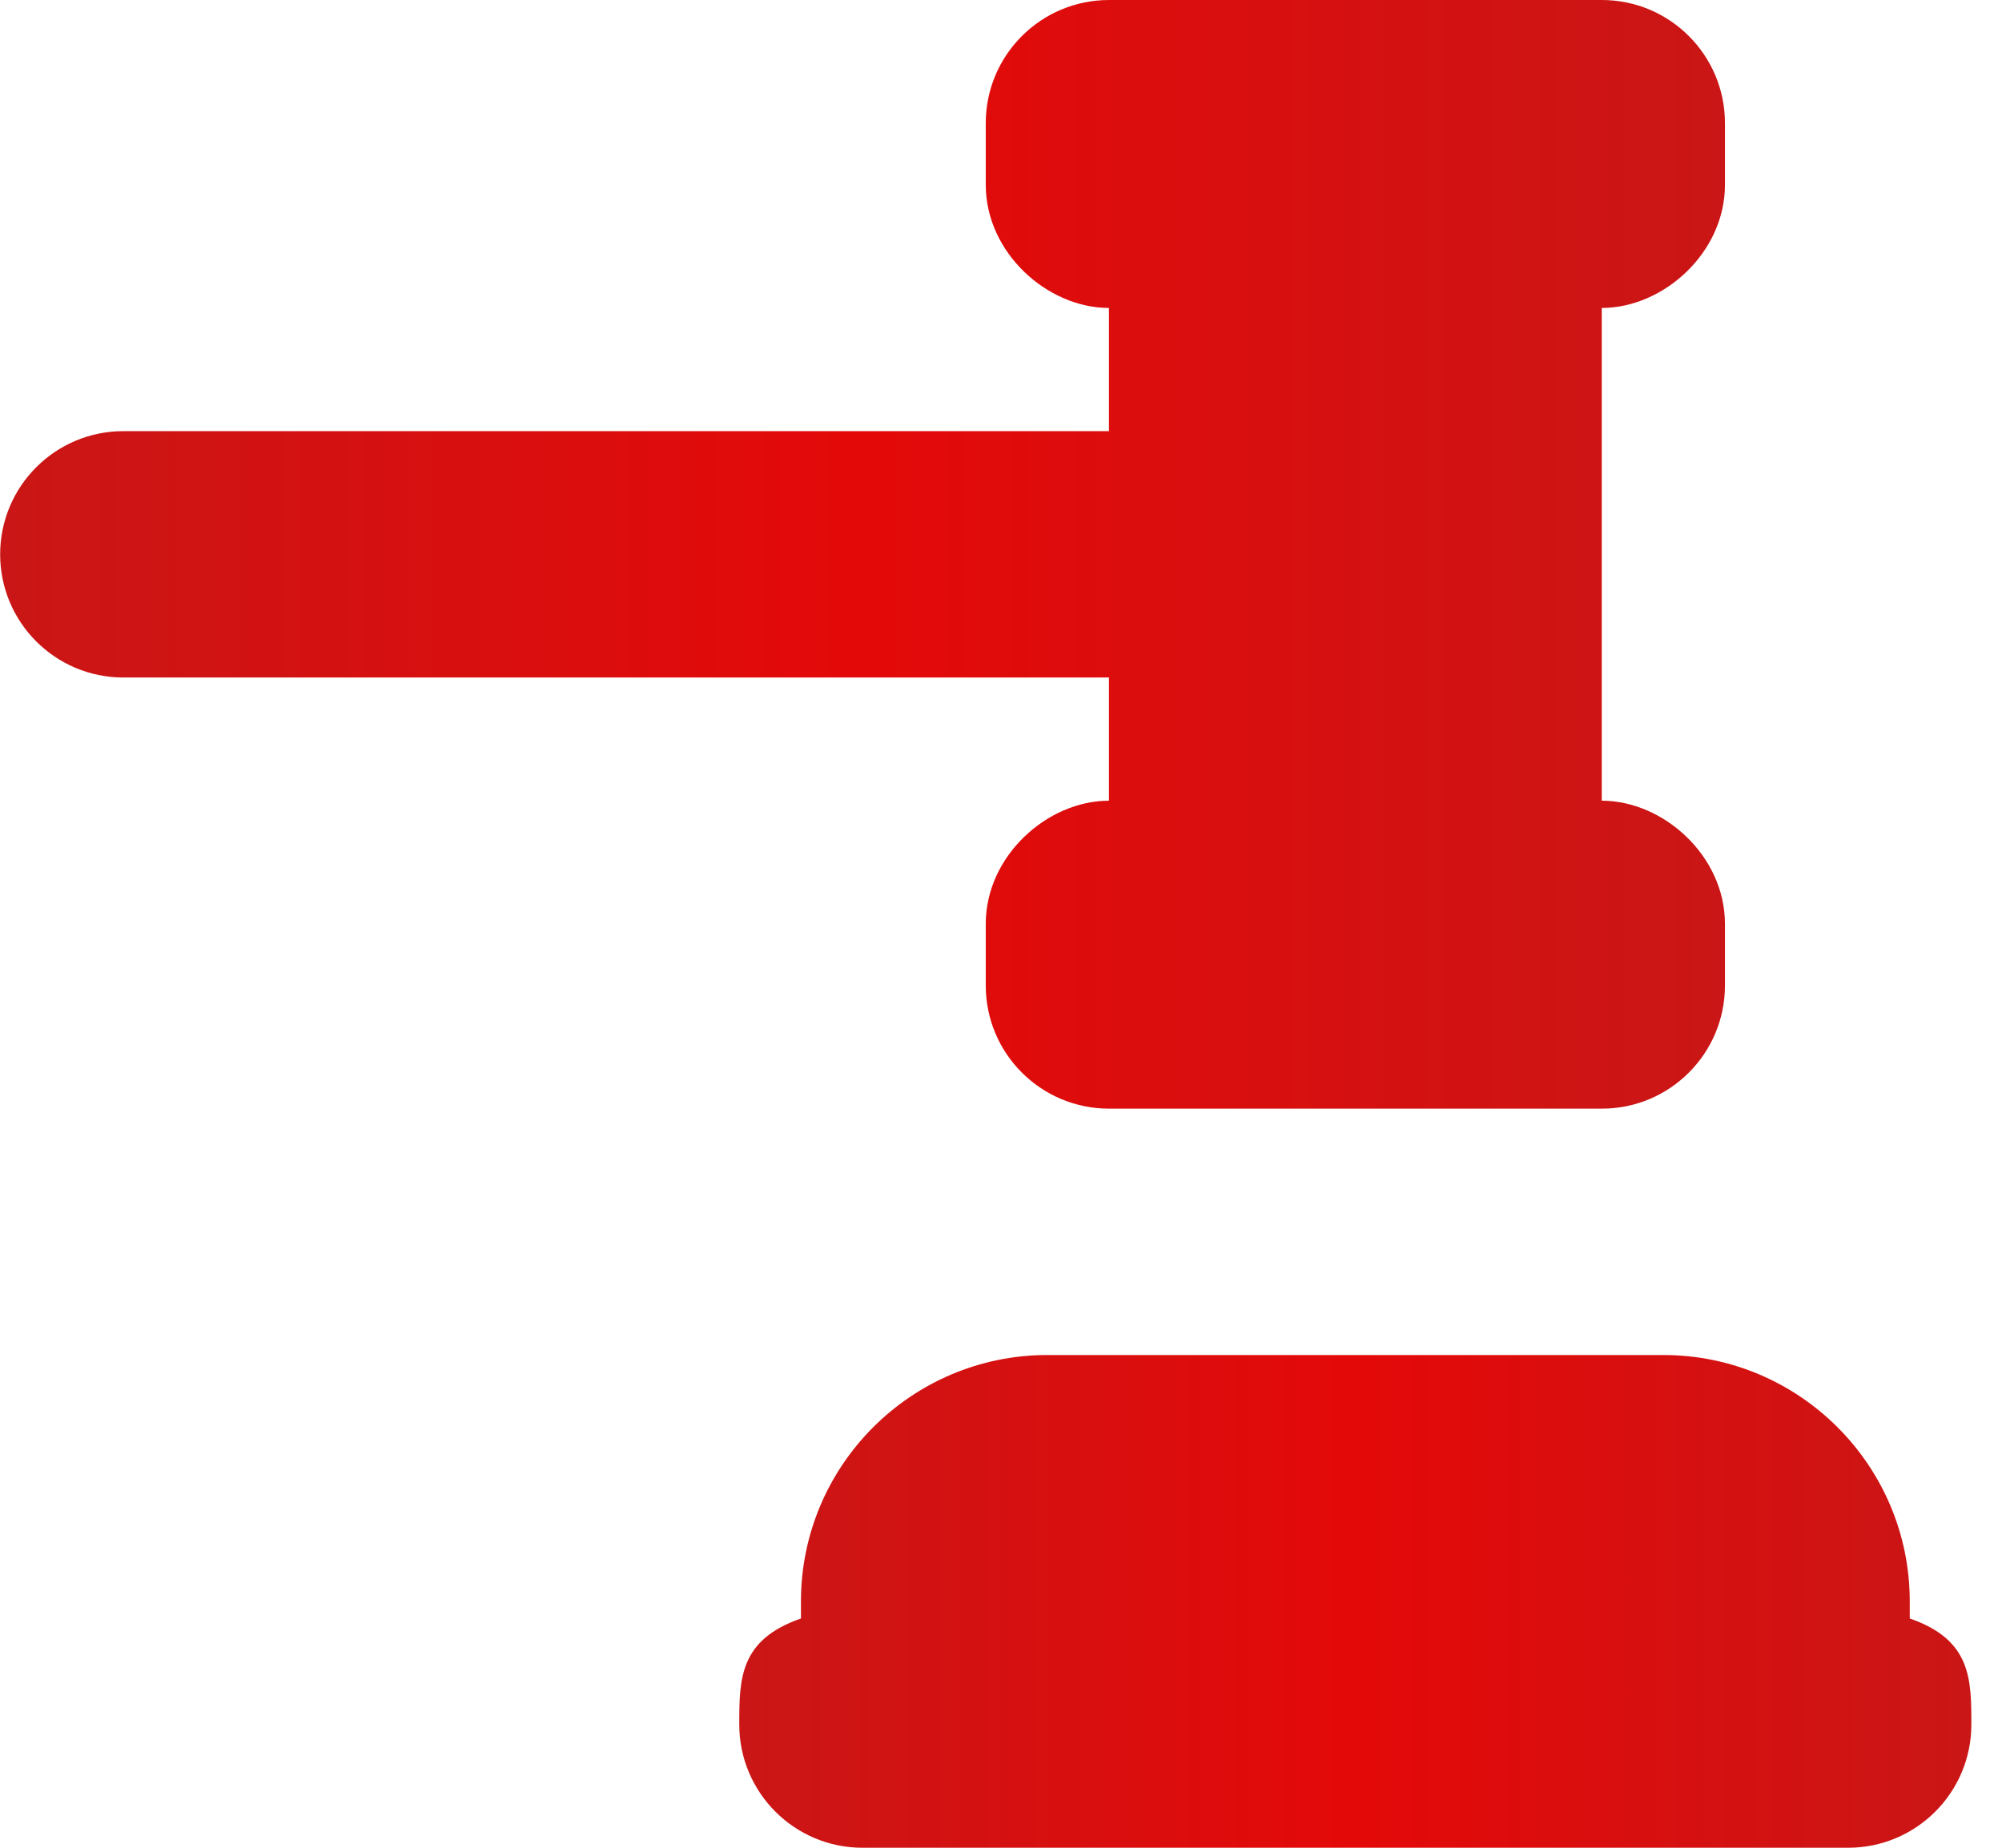
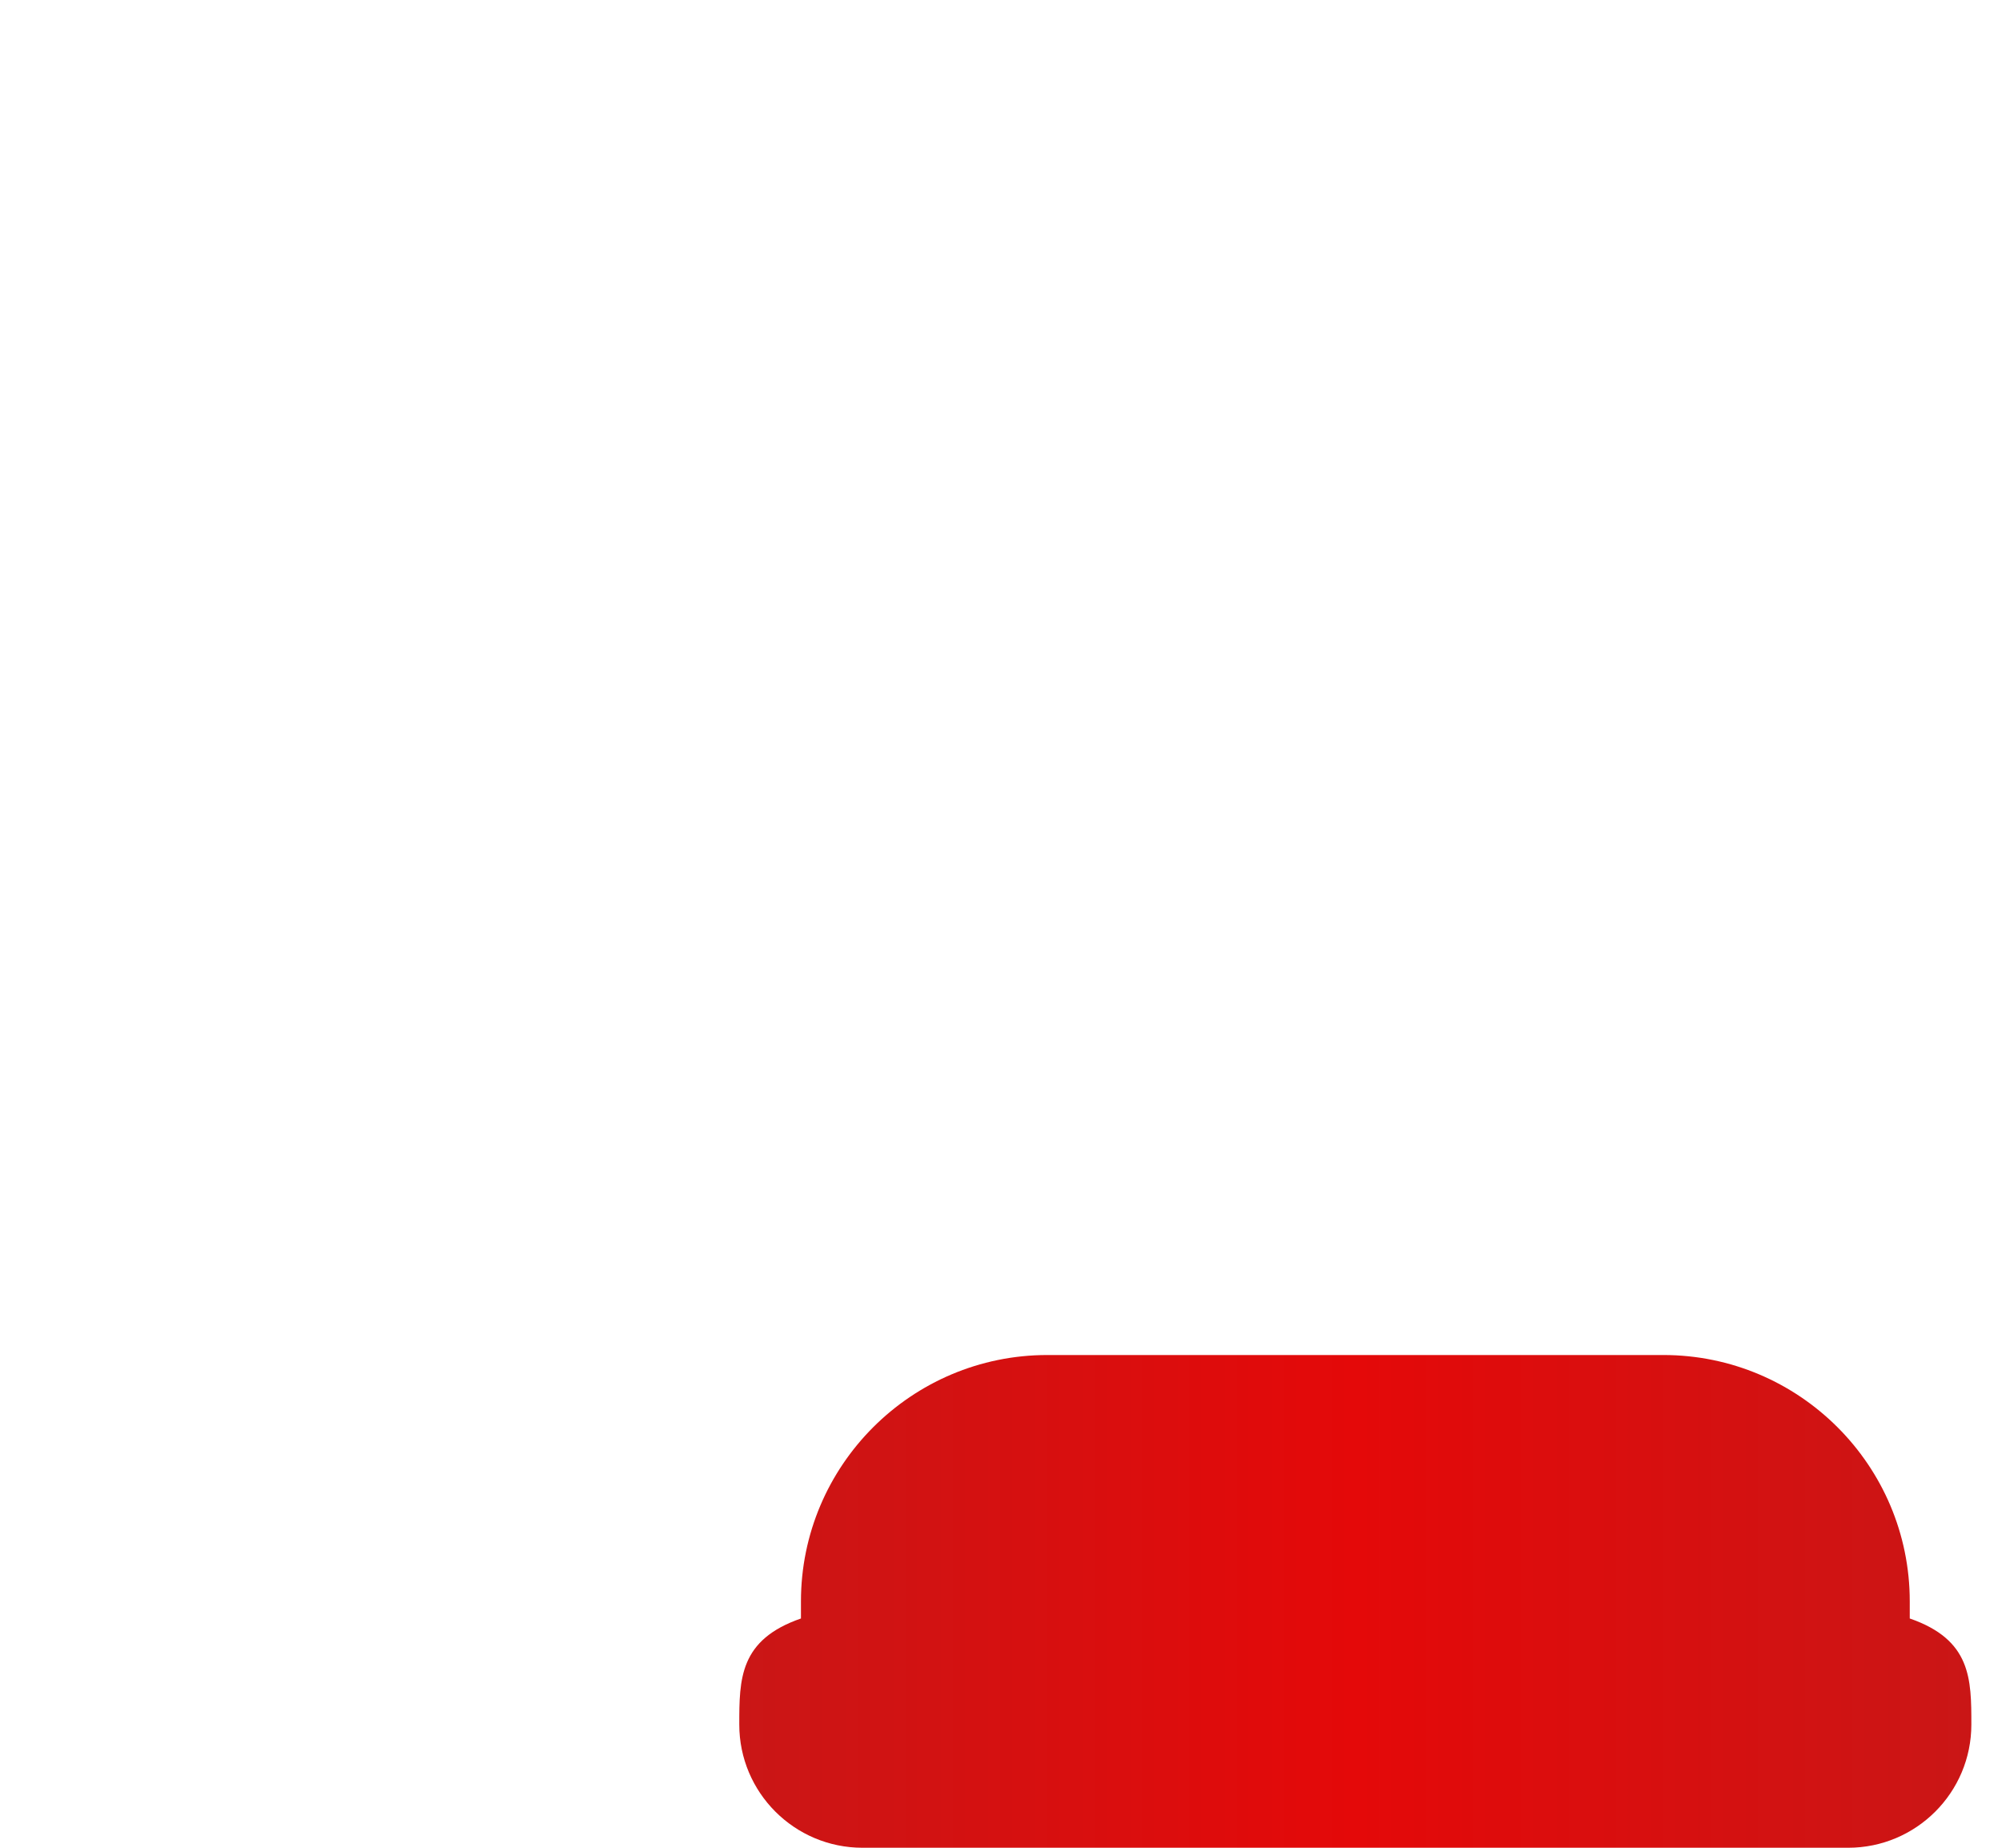
<svg xmlns="http://www.w3.org/2000/svg" width="26" height="24" viewBox="0 0 26 24" fill="none">
  <path d="M10.402 21.022V20.8C10.402 19.035 11.837 17.6 13.602 17.6H21.602C23.367 17.6 24.802 19.035 24.802 20.8V21.022C25.602 21.299 25.602 21.809 25.602 22.4C25.602 23.283 24.885 24 24.002 24H11.201C10.318 24 9.601 23.283 9.601 22.4C9.601 21.809 9.602 21.299 10.402 21.022Z" fill="url(#paint0_linear_2019_891)" />
-   <path d="M1.602 5.6H14.402V4C13.602 4 12.802 3.283 12.802 2.4V1.6C12.802 0.716 13.519 0 14.403 0H20.803C21.686 0 22.402 0.716 22.402 1.6V2.4C22.402 3.283 21.602 4 20.802 4V10.4C21.602 10.4 22.402 11.116 22.402 12V12.8C22.402 13.684 21.686 14.4 20.803 14.4H14.403C13.519 14.4 12.802 13.684 12.802 12.8V12C12.802 11.117 13.602 10.4 14.402 10.4V8.8H1.602C0.719 8.8 0.002 8.084 0.002 7.2C0.002 6.316 0.719 5.6 1.602 5.6Z" fill="url(#paint1_linear_2019_891)" />
  <defs>
    <linearGradient id="paint0_linear_2019_891" x1="25.602" y1="20.8" x2="9.601" y2="20.8" gradientUnits="userSpaceOnUse">
      <stop stop-color="#CA1616" />
      <stop offset="0.5" stop-color="#E40909" />
      <stop offset="1" stop-color="#CA1616" />
    </linearGradient>
    <linearGradient id="paint1_linear_2019_891" x1="22.402" y1="7.2" x2="0.002" y2="7.2" gradientUnits="userSpaceOnUse">
      <stop stop-color="#CA1616" />
      <stop offset="0.5" stop-color="#E40909" />
      <stop offset="1" stop-color="#CA1616" />
    </linearGradient>
  </defs>
</svg>